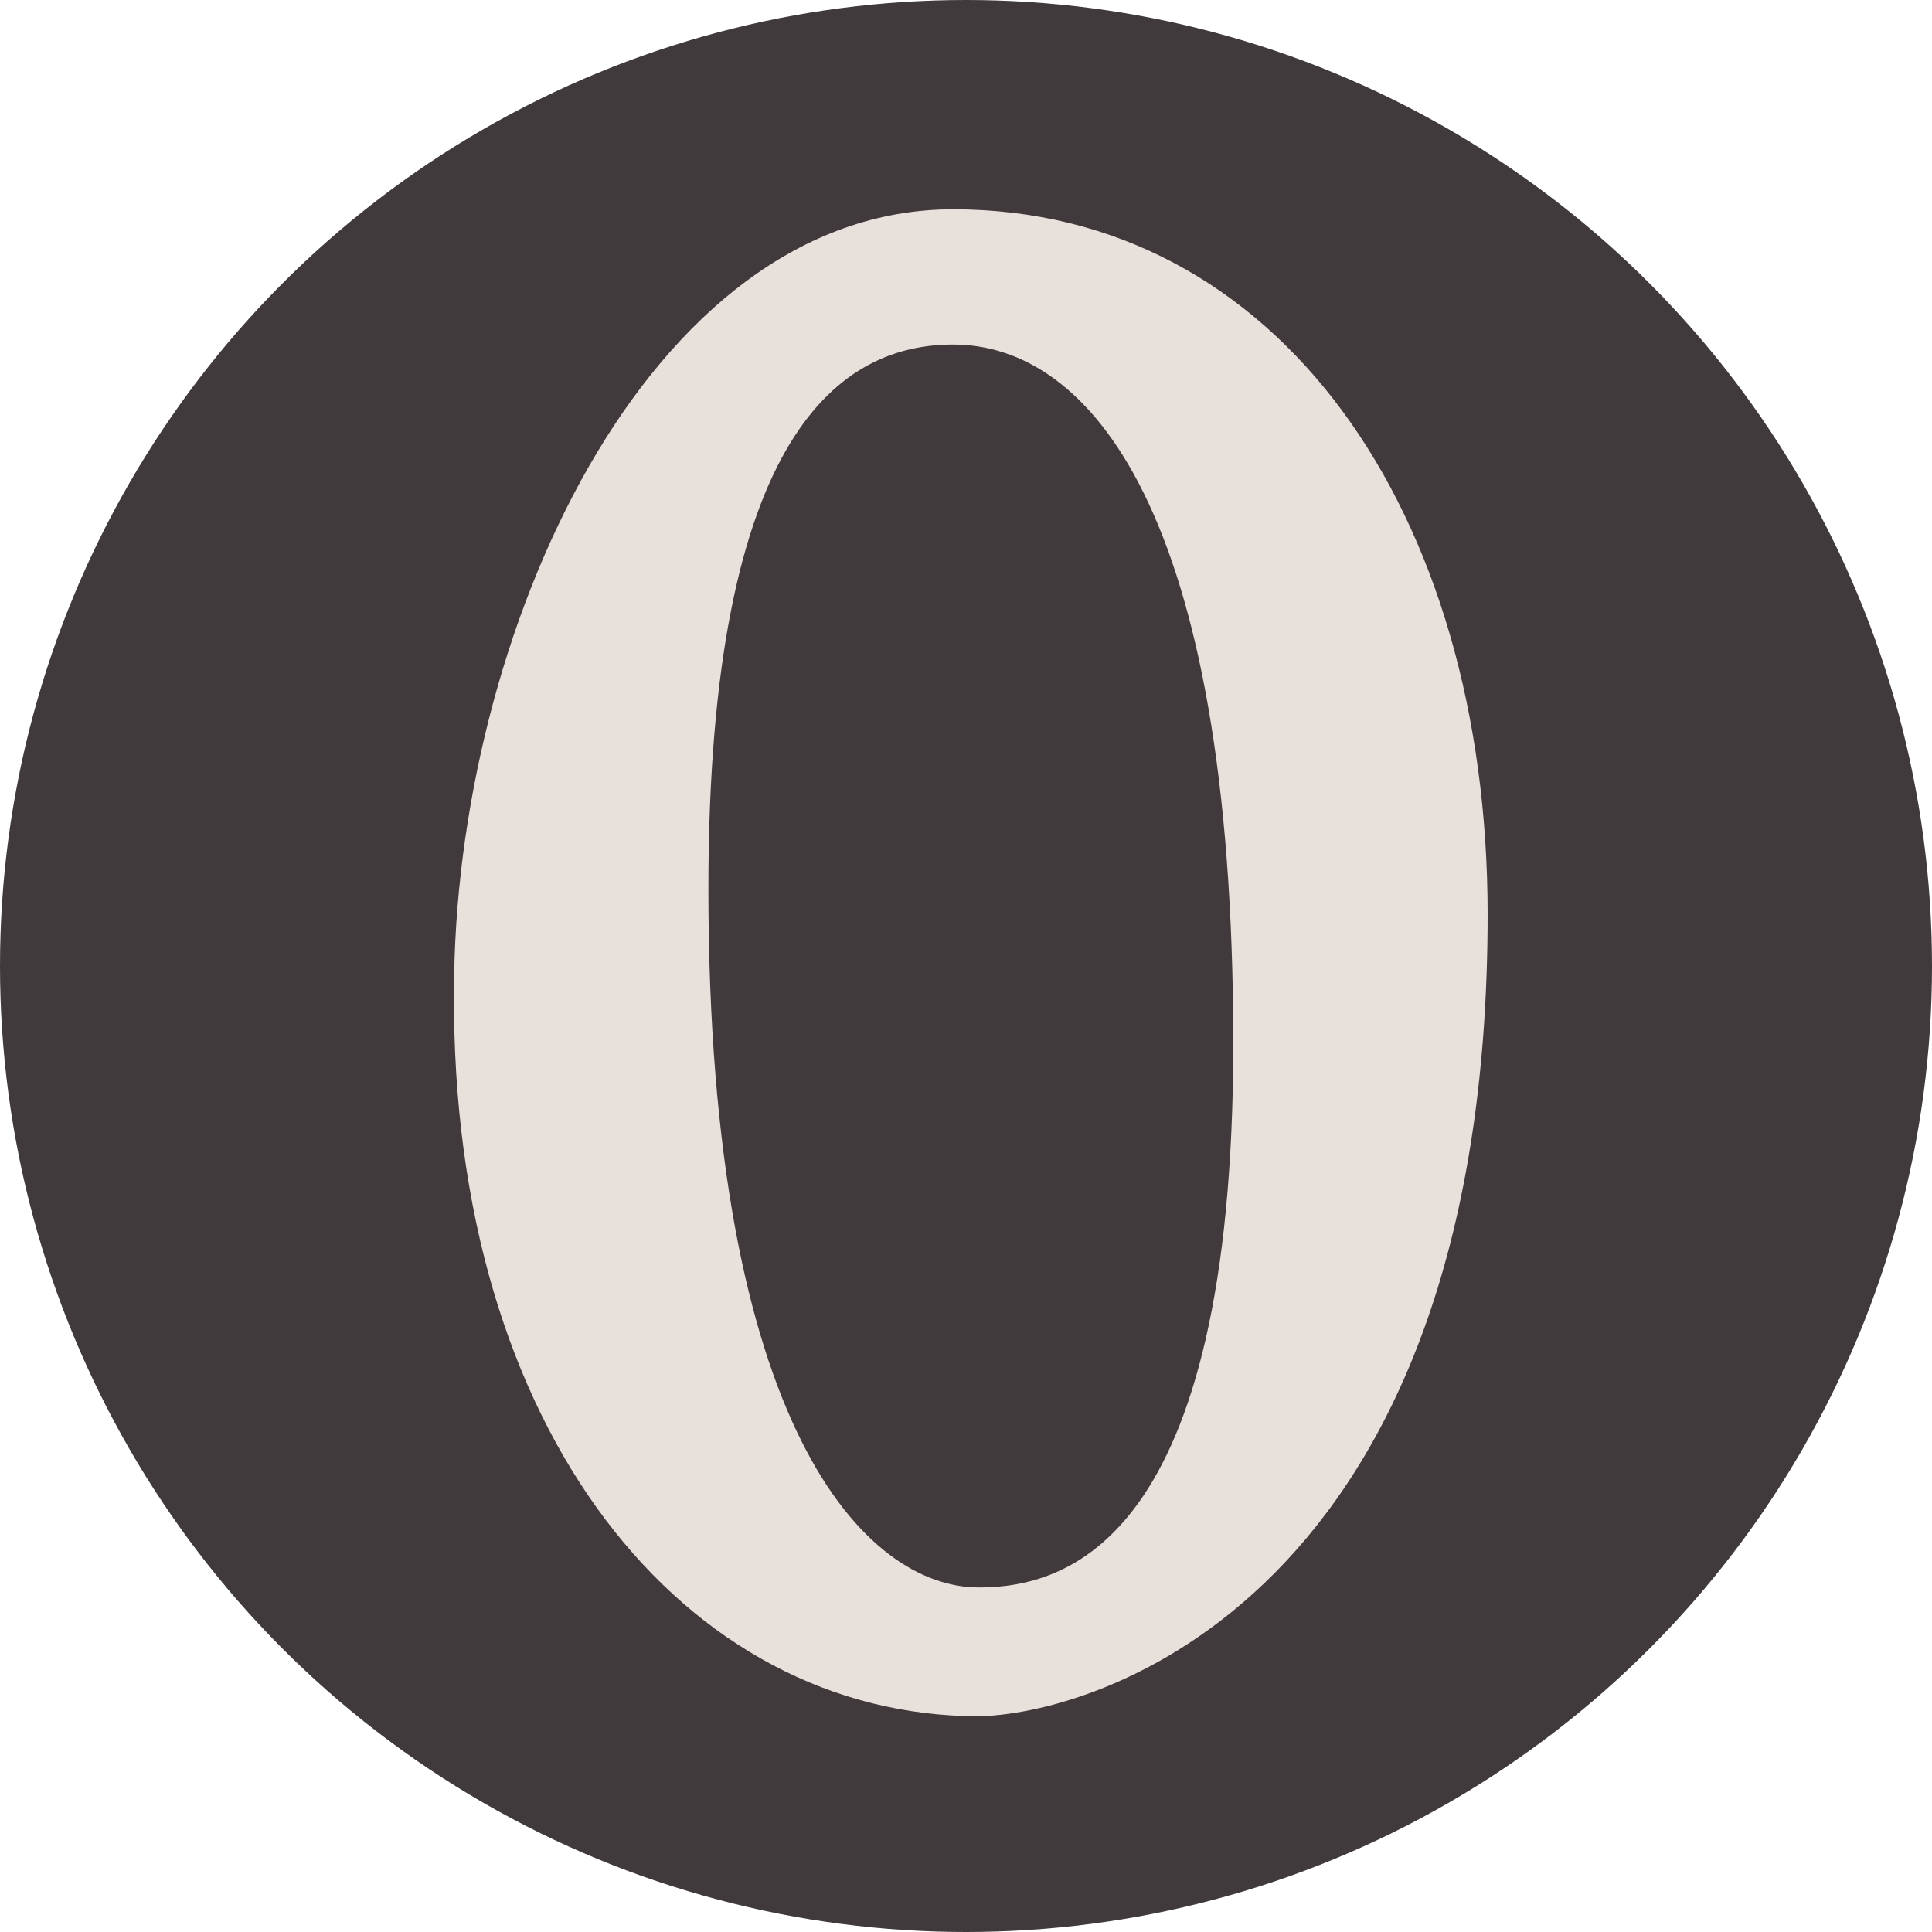
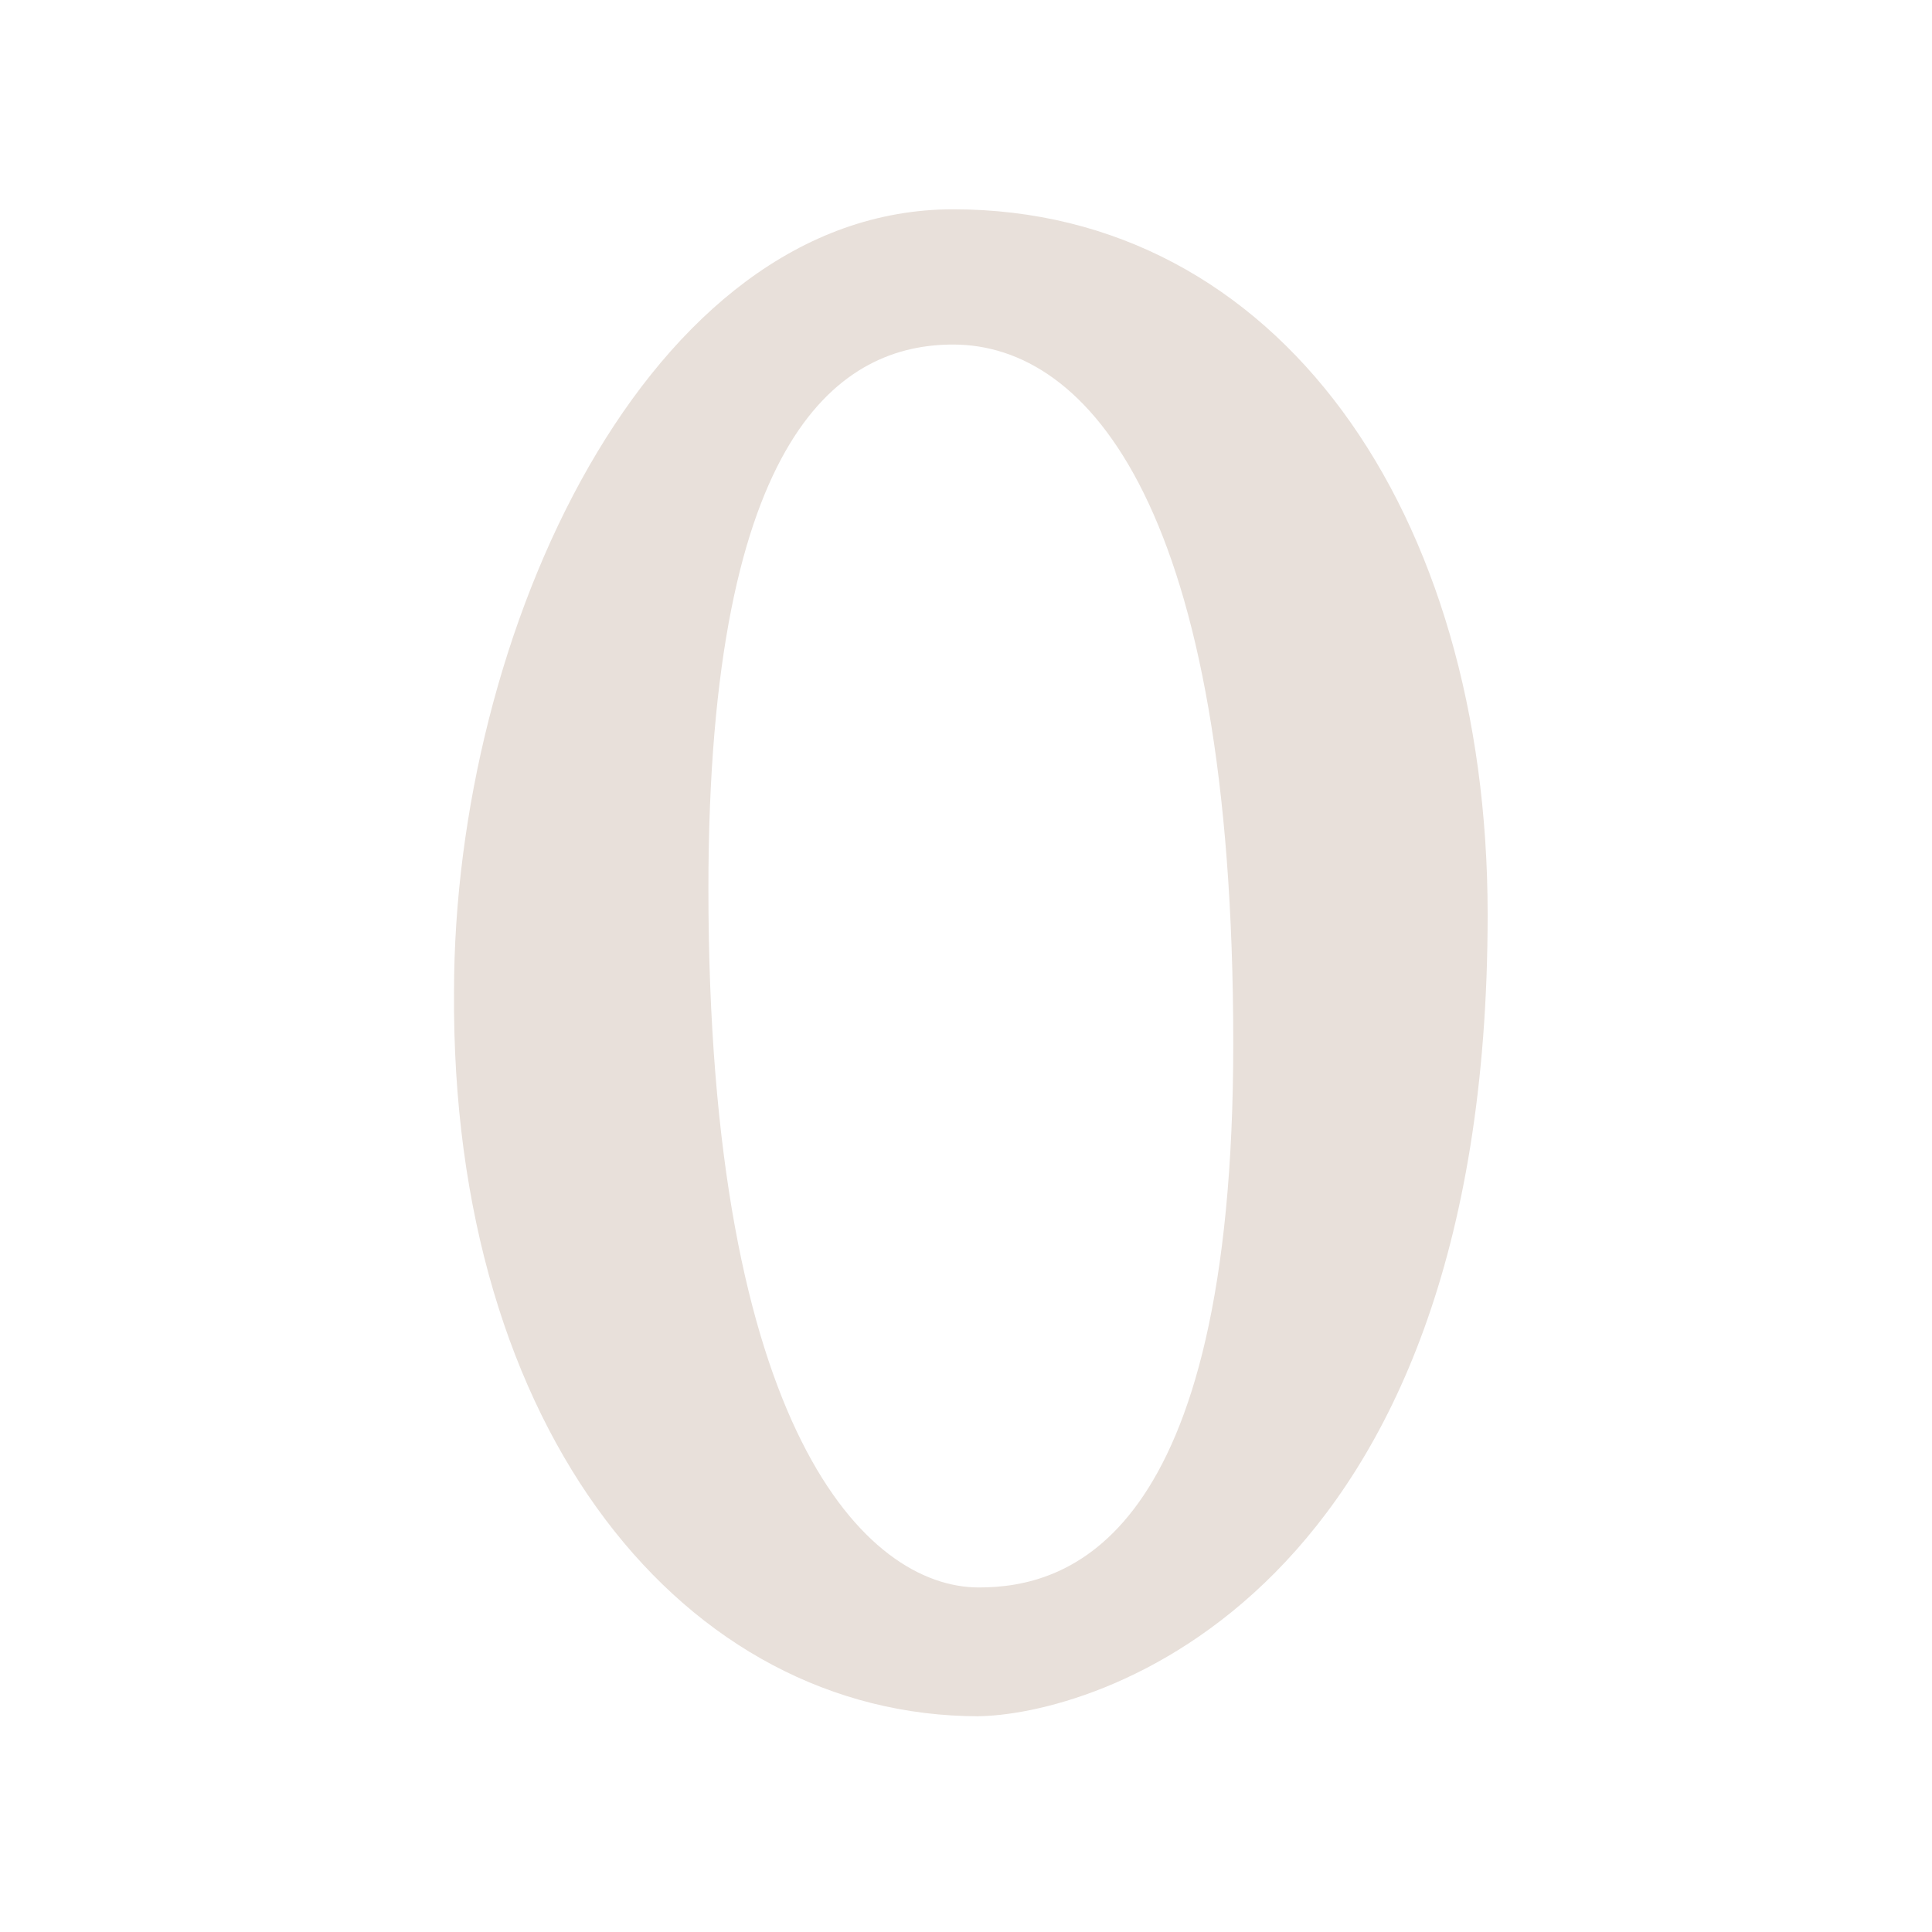
<svg xmlns="http://www.w3.org/2000/svg" xmlns:ns1="http://sodipodi.sourceforge.net/DTD/sodipodi-0.dtd" xmlns:ns2="http://www.inkscape.org/namespaces/inkscape" xmlns:xlink="http://www.w3.org/1999/xlink" width="714" height="714" viewBox="0 0 714 714" version="1.1" xml:space="preserve" style="fill-rule:evenodd;clip-rule:evenodd;stroke-linejoin:round;stroke-miterlimit:2;" id="svg3" ns1:docname="breakingNews0.svg" ns2:version="1.3.2 (091e20e, 2023-11-25, custom)">
  <defs id="defs3">
    <linearGradient id="swatch5" ns2:swatch="solid">
      <stop style="stop-color:#e8e0da;stop-opacity:1;" offset="0" id="stop5" />
    </linearGradient>
    <linearGradient id="swatch4" ns2:swatch="solid">
      <stop style="stop-color:#403a3d;stop-opacity:1;" offset="0" id="stop4" />
    </linearGradient>
    <linearGradient id="swatch3" ns2:swatch="solid">
      <stop style="stop-color:#594c42;stop-opacity:1;" offset="0" id="stop3" />
    </linearGradient>
    <linearGradient ns2:collect="always" xlink:href="#swatch5" id="linearGradient5" x1="140.99" y1="299" x2="462" y2="299" gradientUnits="userSpaceOnUse" />
  </defs>
  <ns1:namedview id="namedview3" pagecolor="#ffffff" bordercolor="#000000" borderopacity="0.25" ns2:showpageshadow="2" ns2:pageopacity="0.0" ns2:pagecheckerboard="0" ns2:deskcolor="#d1d1d1" ns2:zoom="1.16" ns2:cx="506.46552" ns2:cy="307.32759" ns2:window-width="3440" ns2:window-height="1369" ns2:window-x="1912" ns2:window-y="482" ns2:window-maximized="1" ns2:current-layer="g3" />
  <g id="g1" transform="scale(1.19)">
-     <circle cx="300" cy="300" r="300" style="fill:url(#swatch4);fill-opacity:1" id="circle1" />
-   </g>
+     </g>
  <g id="g3" transform="scale(1.19)">
    <path d="m 304,493 c 27,0 79,-14 79,-169 0,-166 -45,-217 -87,-217 -34,0 -76,26 -76,169 0,168 49,217 84,217 m 0,40 C 213,533 140,445 141,308 141,197 201,65 296,65 c 101,0 166,94 166,219 0,213 -123,249 -159,249" style="fill:url(#linearGradient5);fill-rule:nonzero" id="path2" />
  </g>
</svg>